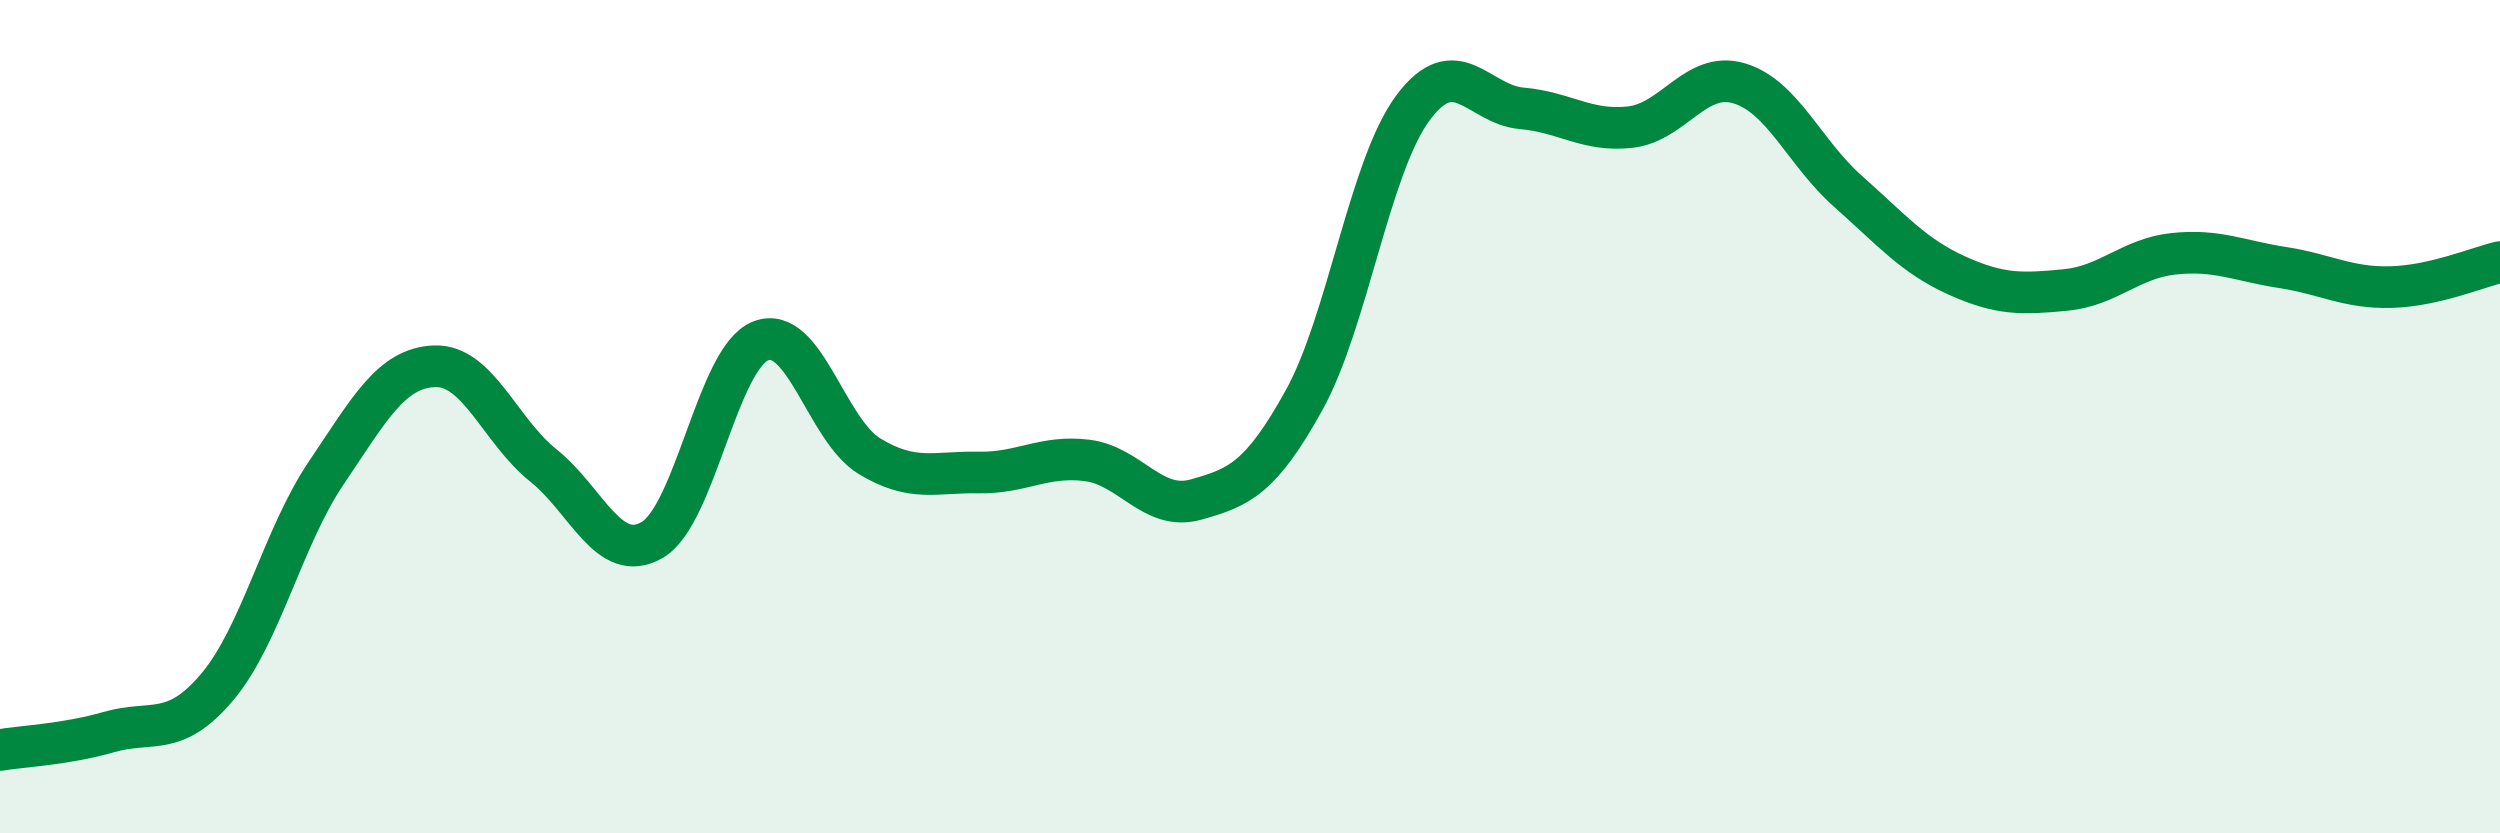
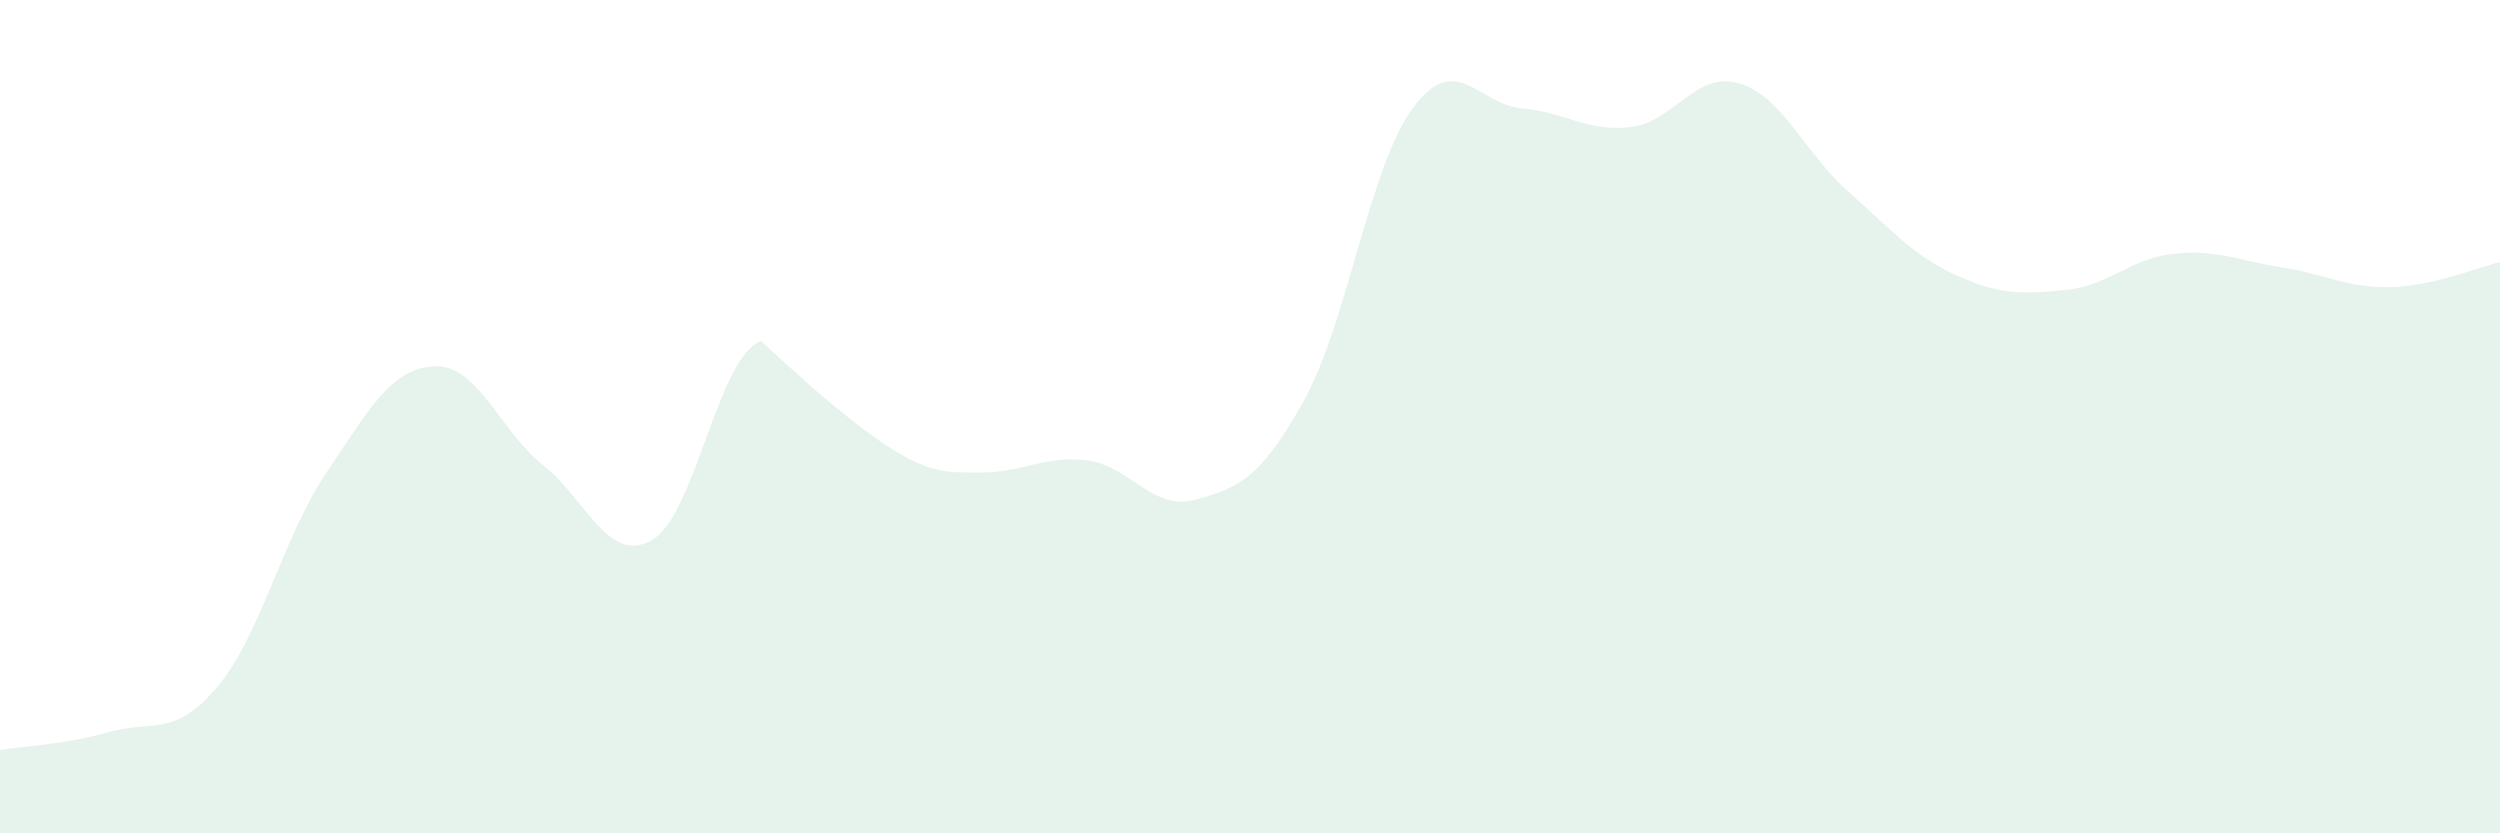
<svg xmlns="http://www.w3.org/2000/svg" width="60" height="20" viewBox="0 0 60 20">
-   <path d="M 0,18 C 0.52,17.91 1.57,17.87 2.61,17.57 C 3.65,17.27 4.18,17.72 5.22,16.48 C 6.26,15.24 6.79,12.89 7.83,11.35 C 8.87,9.81 9.39,8.83 10.43,8.79 C 11.47,8.75 12,10.34 13.04,11.17 C 14.08,12 14.61,13.56 15.65,12.96 C 16.69,12.36 17.22,8.58 18.26,8.18 C 19.3,7.78 19.83,10.32 20.87,10.95 C 21.91,11.58 22.44,11.32 23.48,11.34 C 24.52,11.36 25.05,10.92 26.09,11.05 C 27.13,11.18 27.66,12.28 28.7,11.99 C 29.74,11.7 30.26,11.48 31.3,9.6 C 32.34,7.72 32.87,3.99 33.91,2.59 C 34.95,1.19 35.48,2.51 36.52,2.6 C 37.56,2.69 38.09,3.17 39.13,3.05 C 40.17,2.93 40.7,1.69 41.74,2 C 42.78,2.31 43.31,3.67 44.35,4.59 C 45.39,5.51 45.92,6.14 46.96,6.61 C 48,7.08 48.53,7.06 49.57,6.96 C 50.61,6.86 51.13,6.2 52.17,6.09 C 53.21,5.98 53.74,6.26 54.78,6.42 C 55.82,6.58 56.35,6.92 57.39,6.89 C 58.43,6.86 59.48,6.41 60,6.29L60 20L0 20Z" fill="#008740" opacity="0.1" stroke-linecap="round" stroke-linejoin="round" />
-   <path d="M 0,18 C 0.52,17.91 1.57,17.87 2.61,17.57 C 3.65,17.27 4.18,17.72 5.22,16.48 C 6.26,15.24 6.79,12.89 7.83,11.35 C 8.87,9.81 9.39,8.83 10.43,8.79 C 11.47,8.75 12,10.34 13.04,11.17 C 14.08,12 14.61,13.56 15.65,12.96 C 16.69,12.36 17.22,8.58 18.26,8.18 C 19.3,7.78 19.83,10.32 20.87,10.95 C 21.91,11.58 22.44,11.32 23.48,11.34 C 24.52,11.36 25.05,10.92 26.09,11.05 C 27.13,11.18 27.66,12.28 28.7,11.99 C 29.74,11.7 30.26,11.48 31.3,9.6 C 32.34,7.72 32.87,3.99 33.91,2.59 C 34.95,1.19 35.48,2.51 36.52,2.6 C 37.56,2.69 38.09,3.17 39.13,3.05 C 40.17,2.93 40.7,1.69 41.74,2 C 42.78,2.31 43.31,3.67 44.35,4.59 C 45.39,5.51 45.92,6.14 46.96,6.61 C 48,7.08 48.53,7.06 49.57,6.96 C 50.61,6.86 51.13,6.2 52.17,6.09 C 53.21,5.98 53.74,6.26 54.78,6.42 C 55.82,6.58 56.35,6.92 57.39,6.89 C 58.43,6.86 59.48,6.41 60,6.29" stroke="#008740" stroke-width="1" fill="none" stroke-linecap="round" stroke-linejoin="round" />
+   <path d="M 0,18 C 0.52,17.91 1.57,17.87 2.61,17.57 C 3.65,17.27 4.18,17.72 5.22,16.48 C 6.26,15.24 6.79,12.89 7.83,11.35 C 8.87,9.81 9.39,8.83 10.43,8.79 C 11.47,8.75 12,10.34 13.04,11.17 C 14.08,12 14.61,13.56 15.65,12.96 C 16.69,12.36 17.22,8.58 18.26,8.18 C 21.91,11.58 22.44,11.32 23.48,11.34 C 24.52,11.36 25.05,10.92 26.09,11.05 C 27.13,11.18 27.66,12.28 28.7,11.99 C 29.74,11.7 30.26,11.48 31.3,9.6 C 32.34,7.72 32.87,3.99 33.91,2.59 C 34.95,1.19 35.48,2.51 36.52,2.6 C 37.56,2.69 38.09,3.17 39.13,3.05 C 40.17,2.93 40.7,1.69 41.74,2 C 42.78,2.31 43.31,3.67 44.35,4.59 C 45.39,5.51 45.92,6.14 46.96,6.61 C 48,7.08 48.53,7.06 49.57,6.96 C 50.61,6.86 51.13,6.2 52.17,6.09 C 53.21,5.98 53.74,6.26 54.78,6.42 C 55.82,6.58 56.35,6.92 57.39,6.89 C 58.43,6.86 59.48,6.41 60,6.29L60 20L0 20Z" fill="#008740" opacity="0.1" stroke-linecap="round" stroke-linejoin="round" />
</svg>